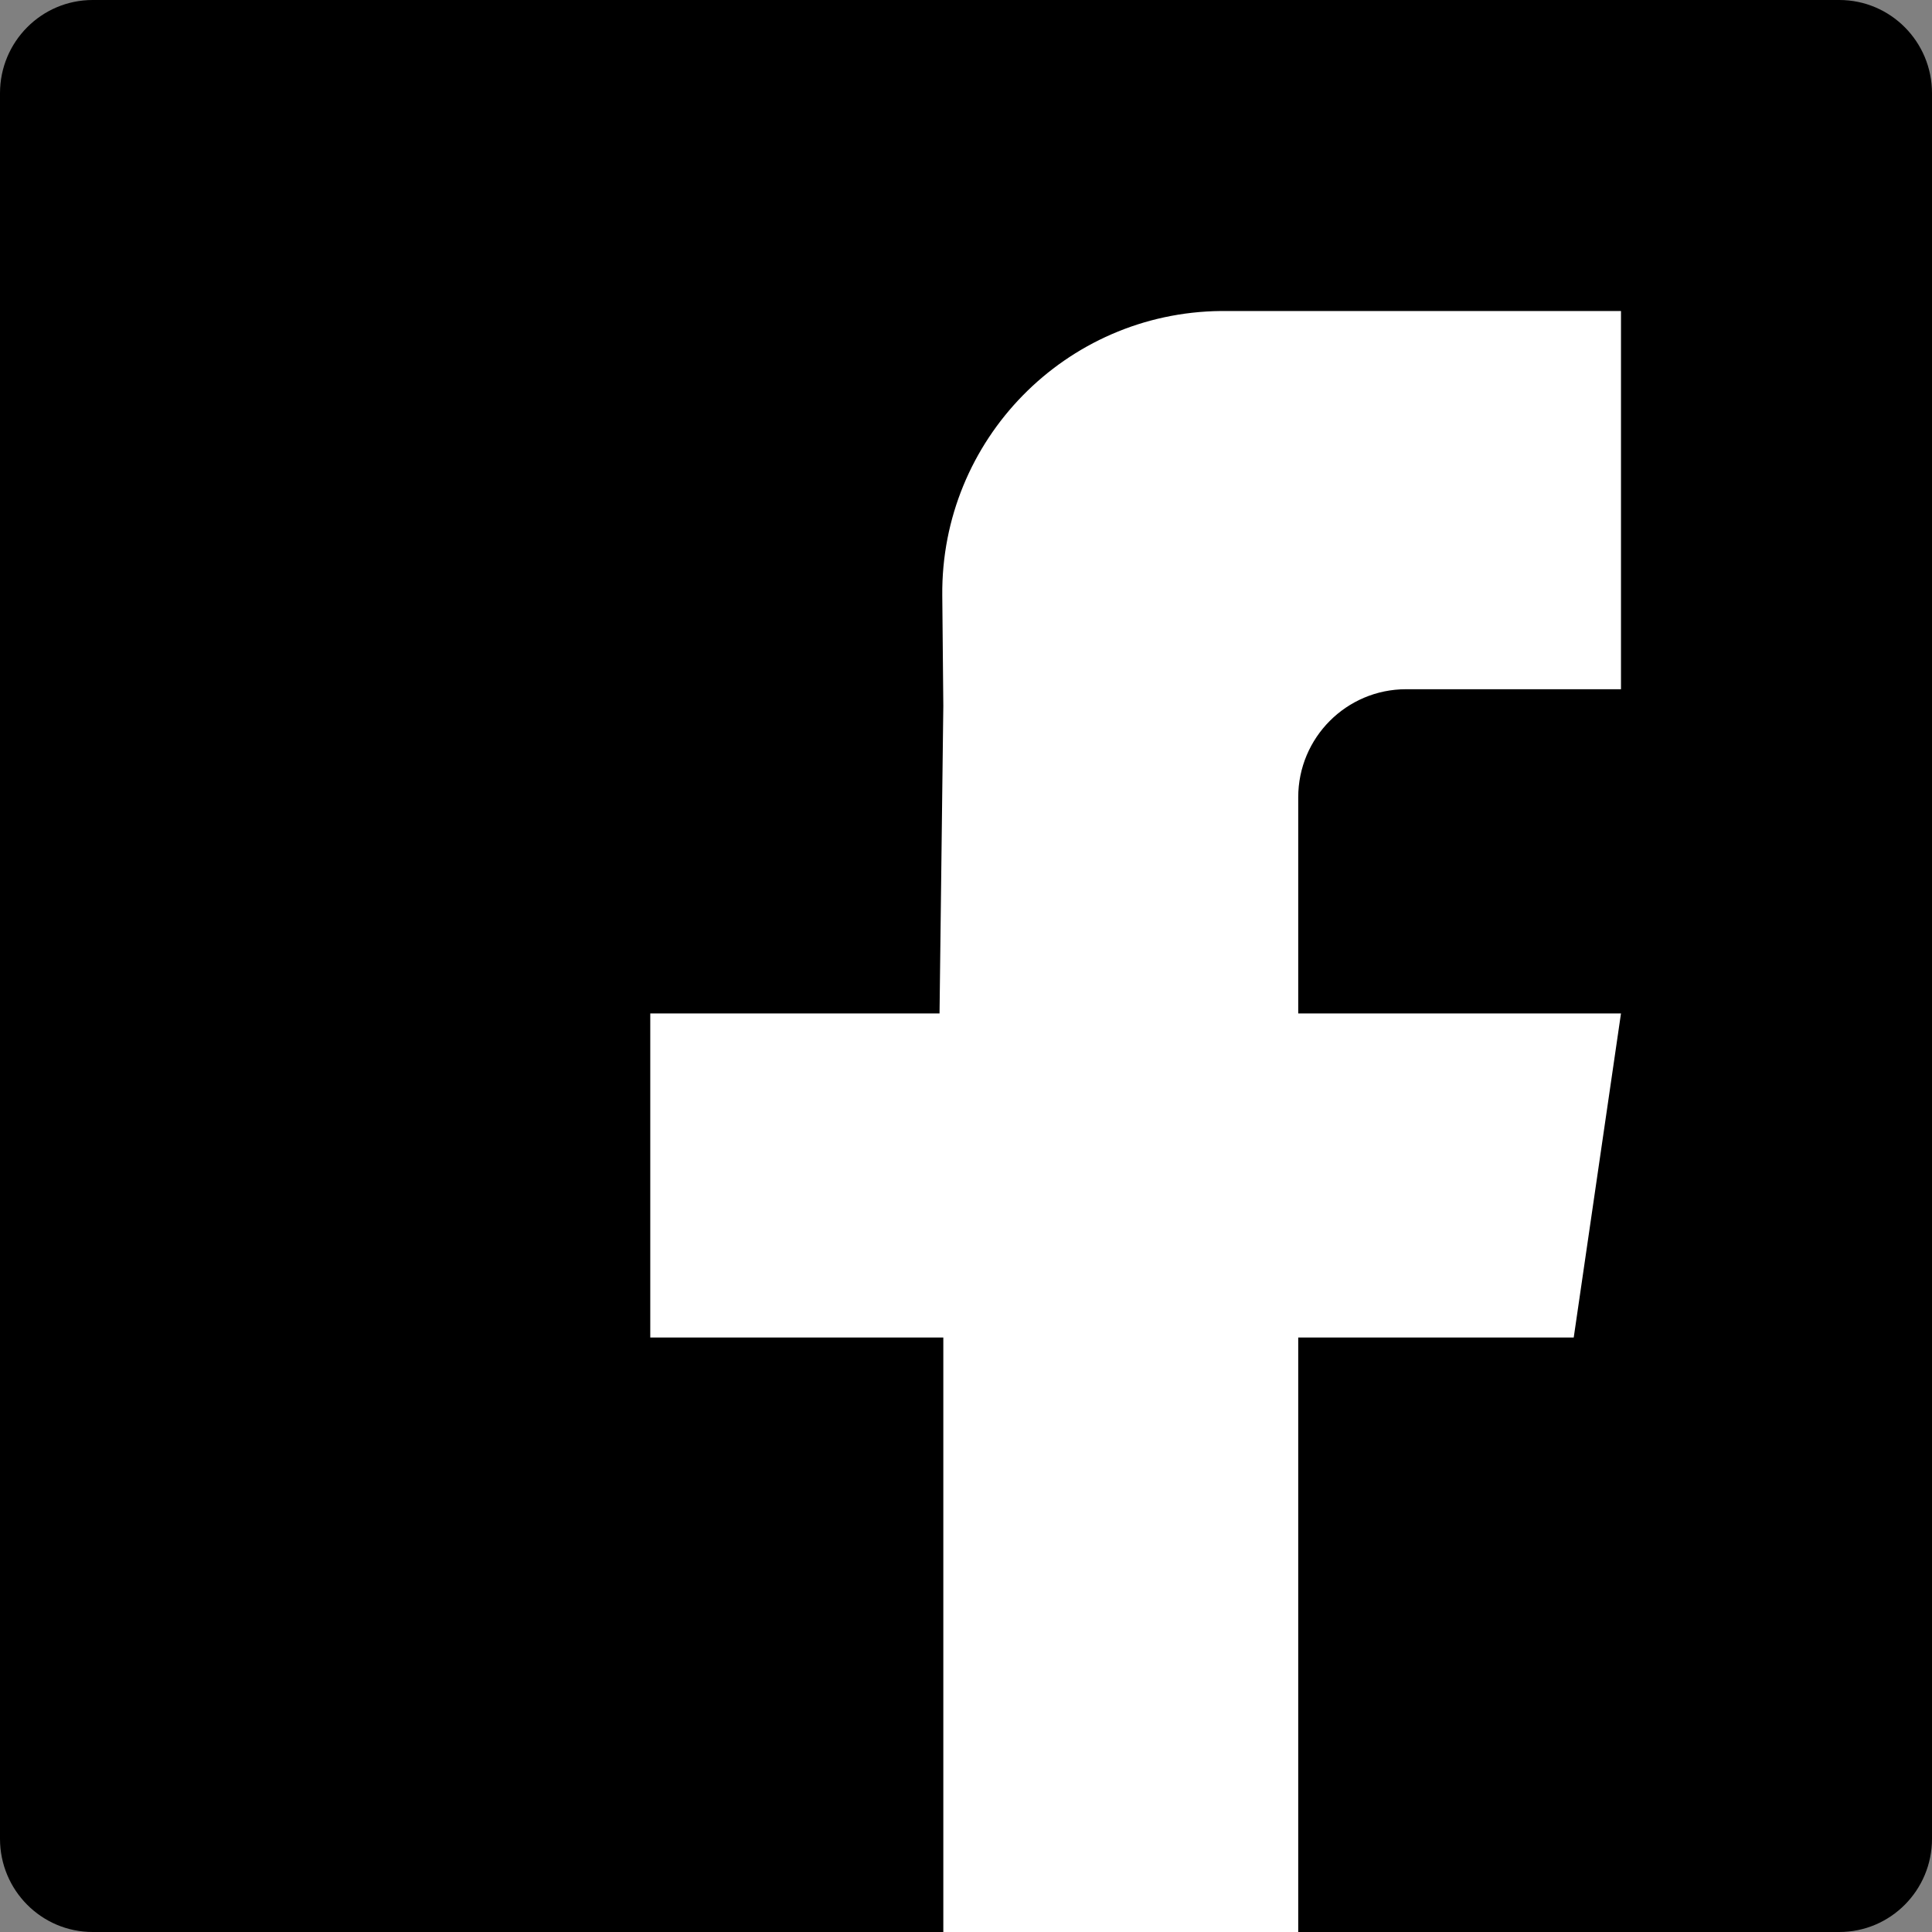
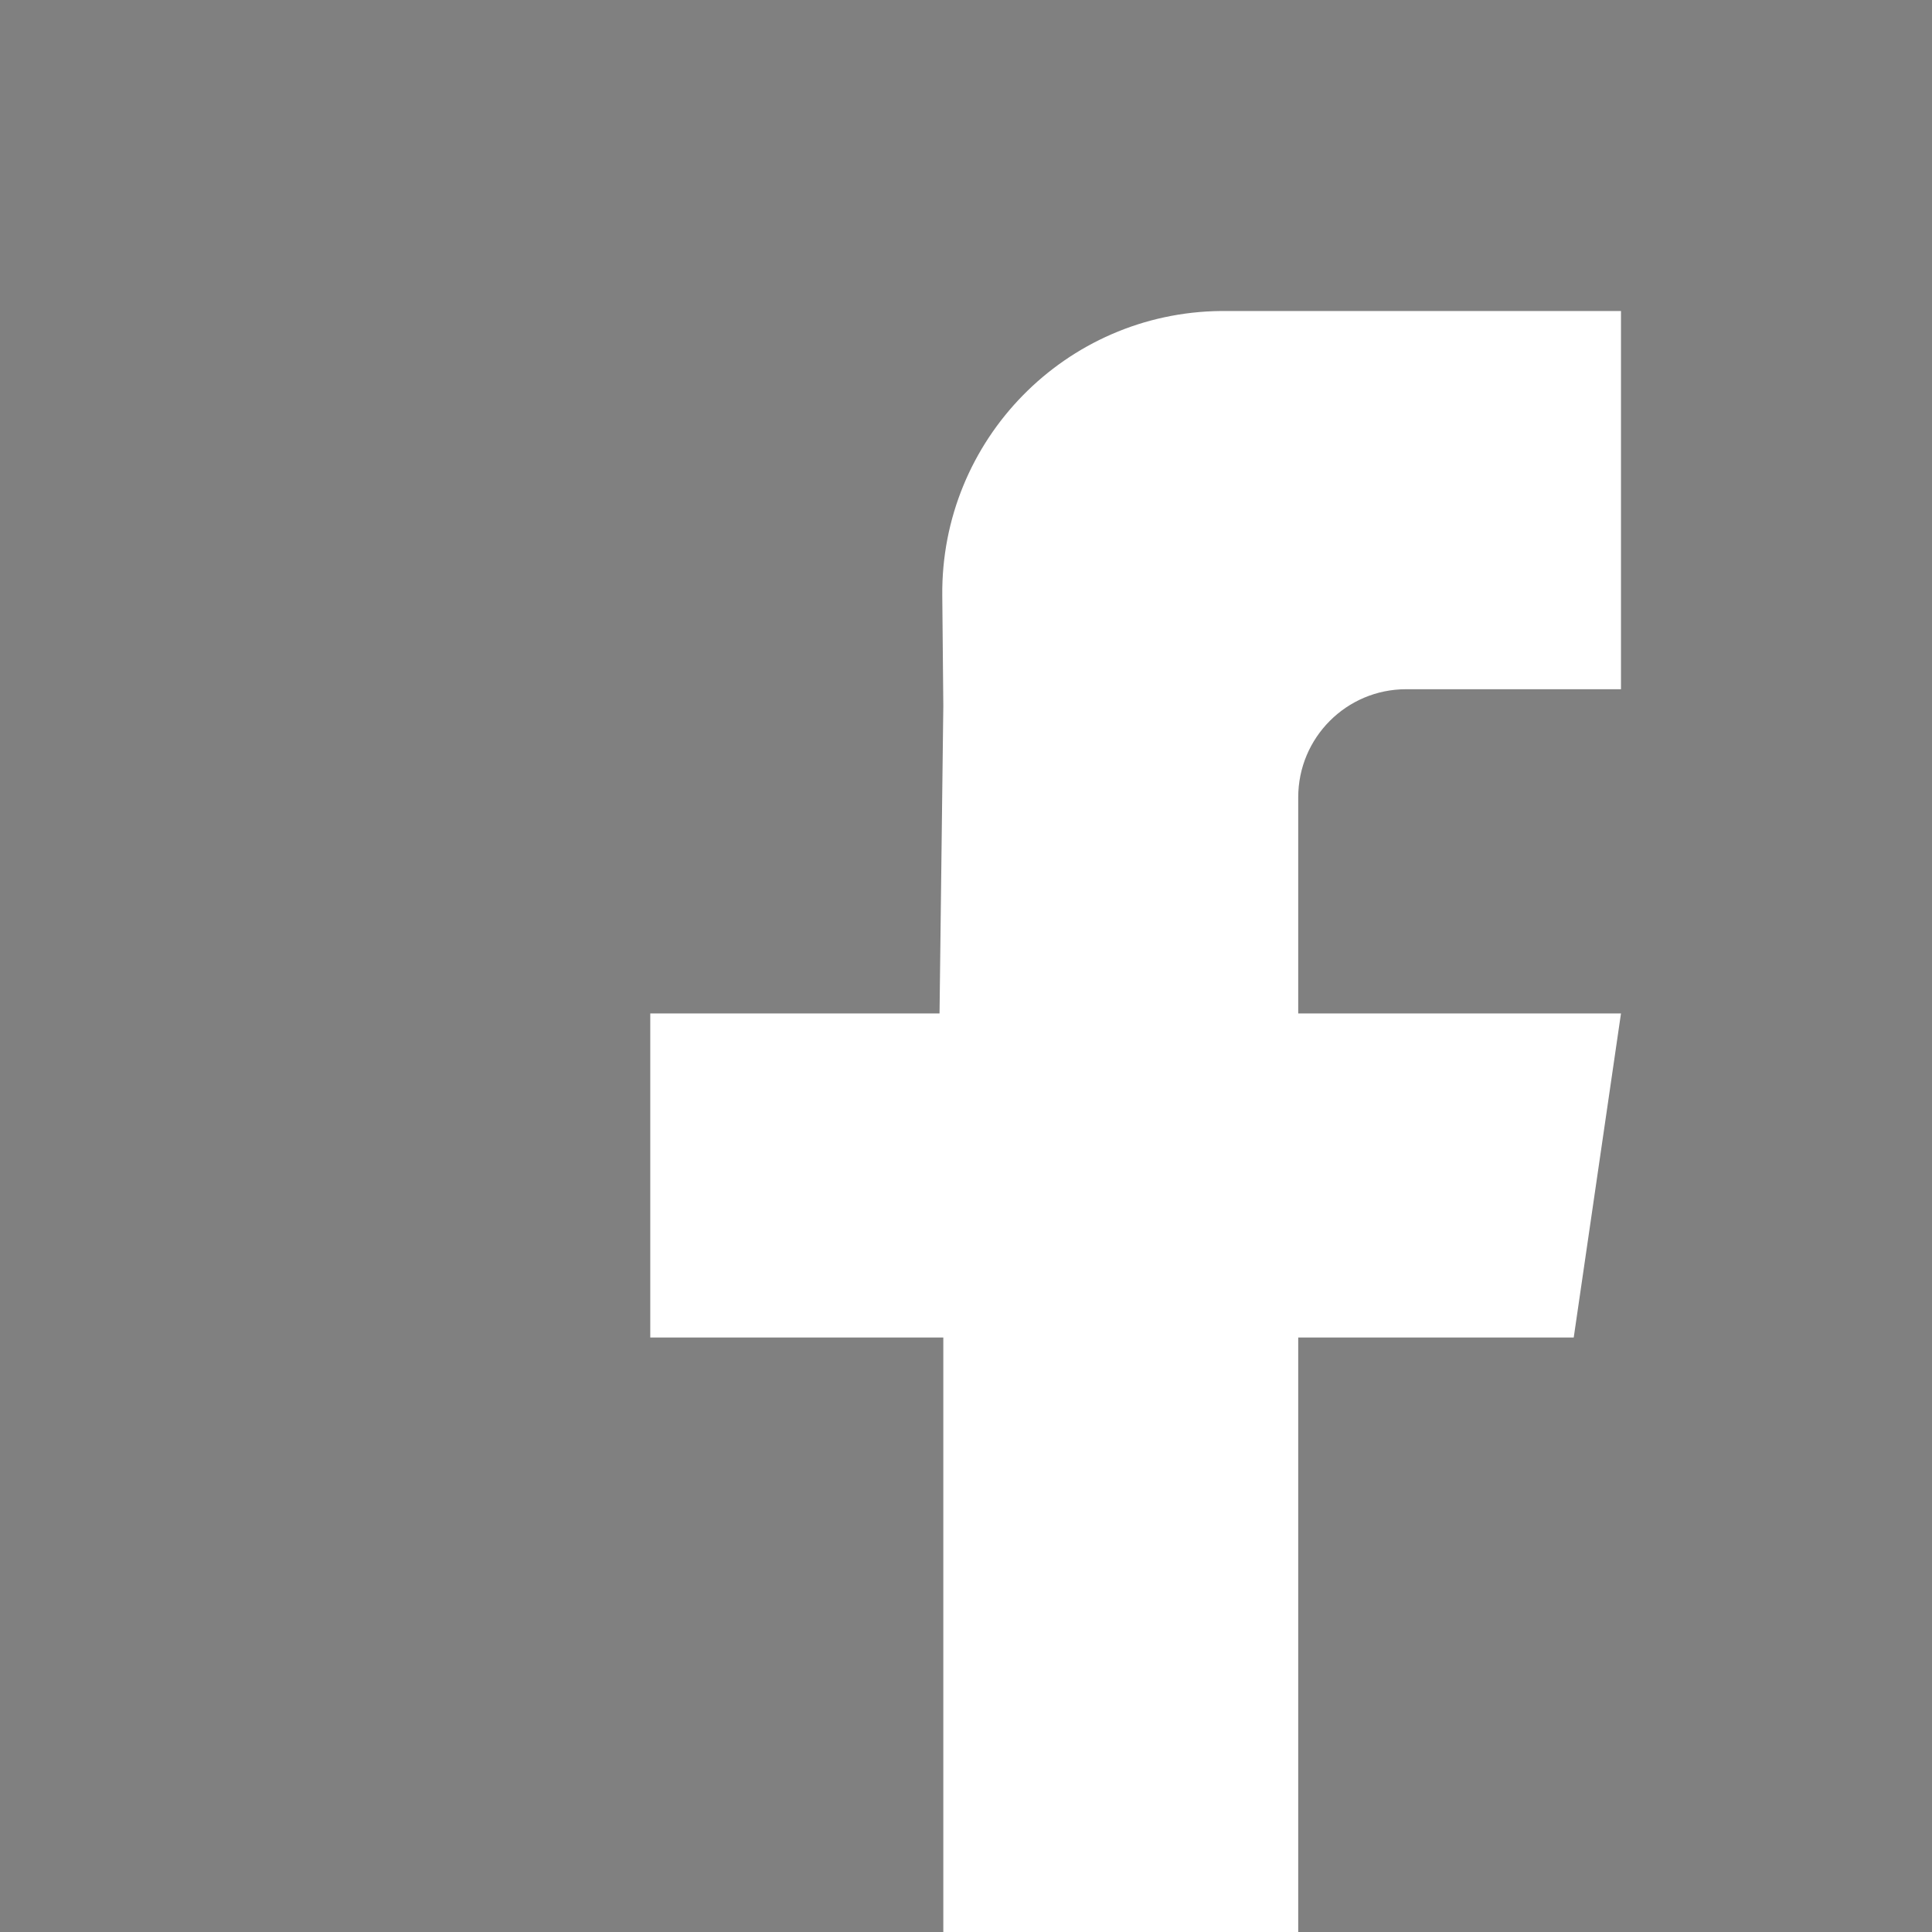
<svg xmlns="http://www.w3.org/2000/svg" width="50" height="50" viewBox="0 0 50 50" fill="none">
  <rect x="0" y="0" width="50" height="50" fill="#808080" stroke="none" />
-   <path fill-rule="evenodd" clip-rule="evenodd" d="M2.399 50C1.074 50 0 48.92 0 47.588V2.412C0 1.08 1.074 0 2.399 0H47.601C48.926 0 50 1.08 50 2.412V47.588C50 48.92 48.926 50 47.601 50C46.002 50 30.934 50 2.399 50Z" fill="black" />
  <path fill-rule="evenodd" clip-rule="evenodd" d="M41.951 17.837H36.978H36.39C34.848 17.837 33.598 19.089 33.598 20.634V26.228H41.951L40.728 34.615H33.598V50H24.413V34.615H16.829V26.228H24.315L24.413 18.268L24.386 15.414C24.347 11.385 27.576 8.088 31.599 8.049C31.622 8.049 31.645 8.049 31.669 8.049H41.951V17.837Z" fill="white" />
</svg>